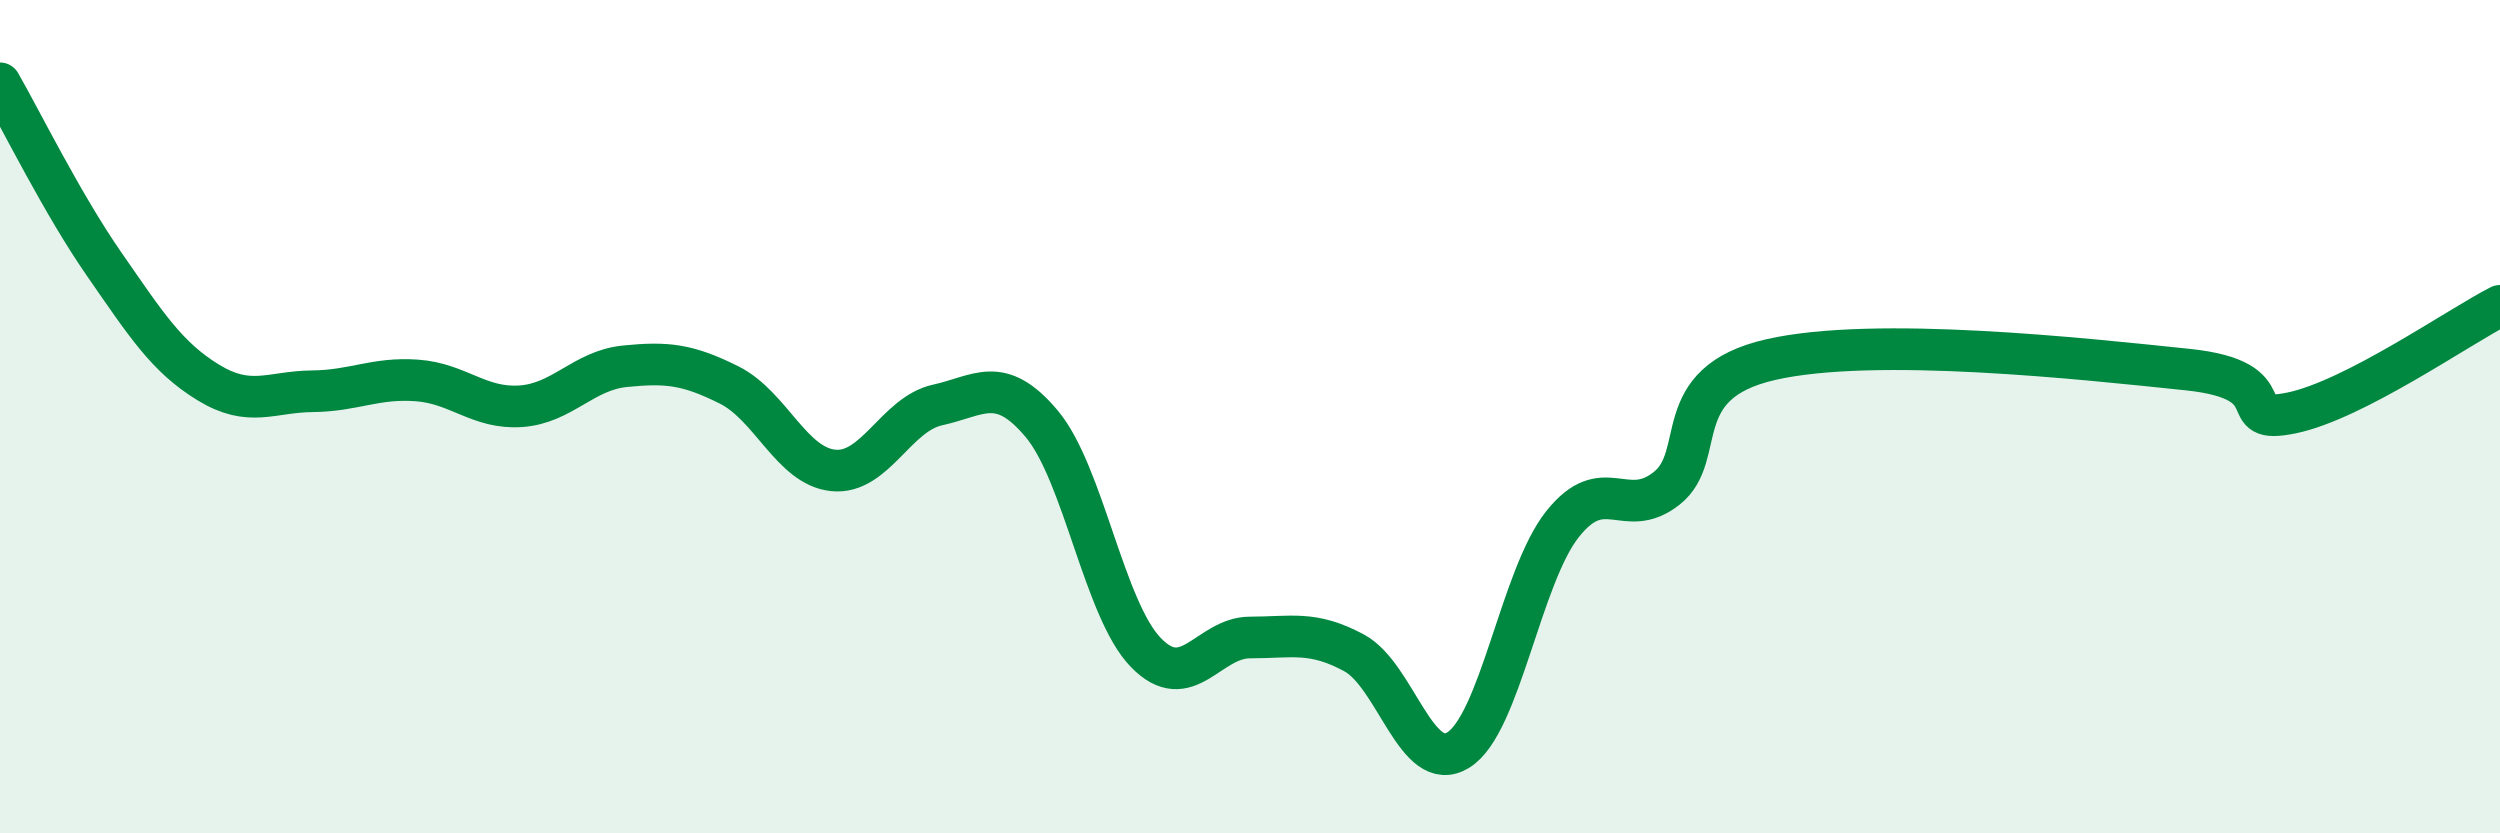
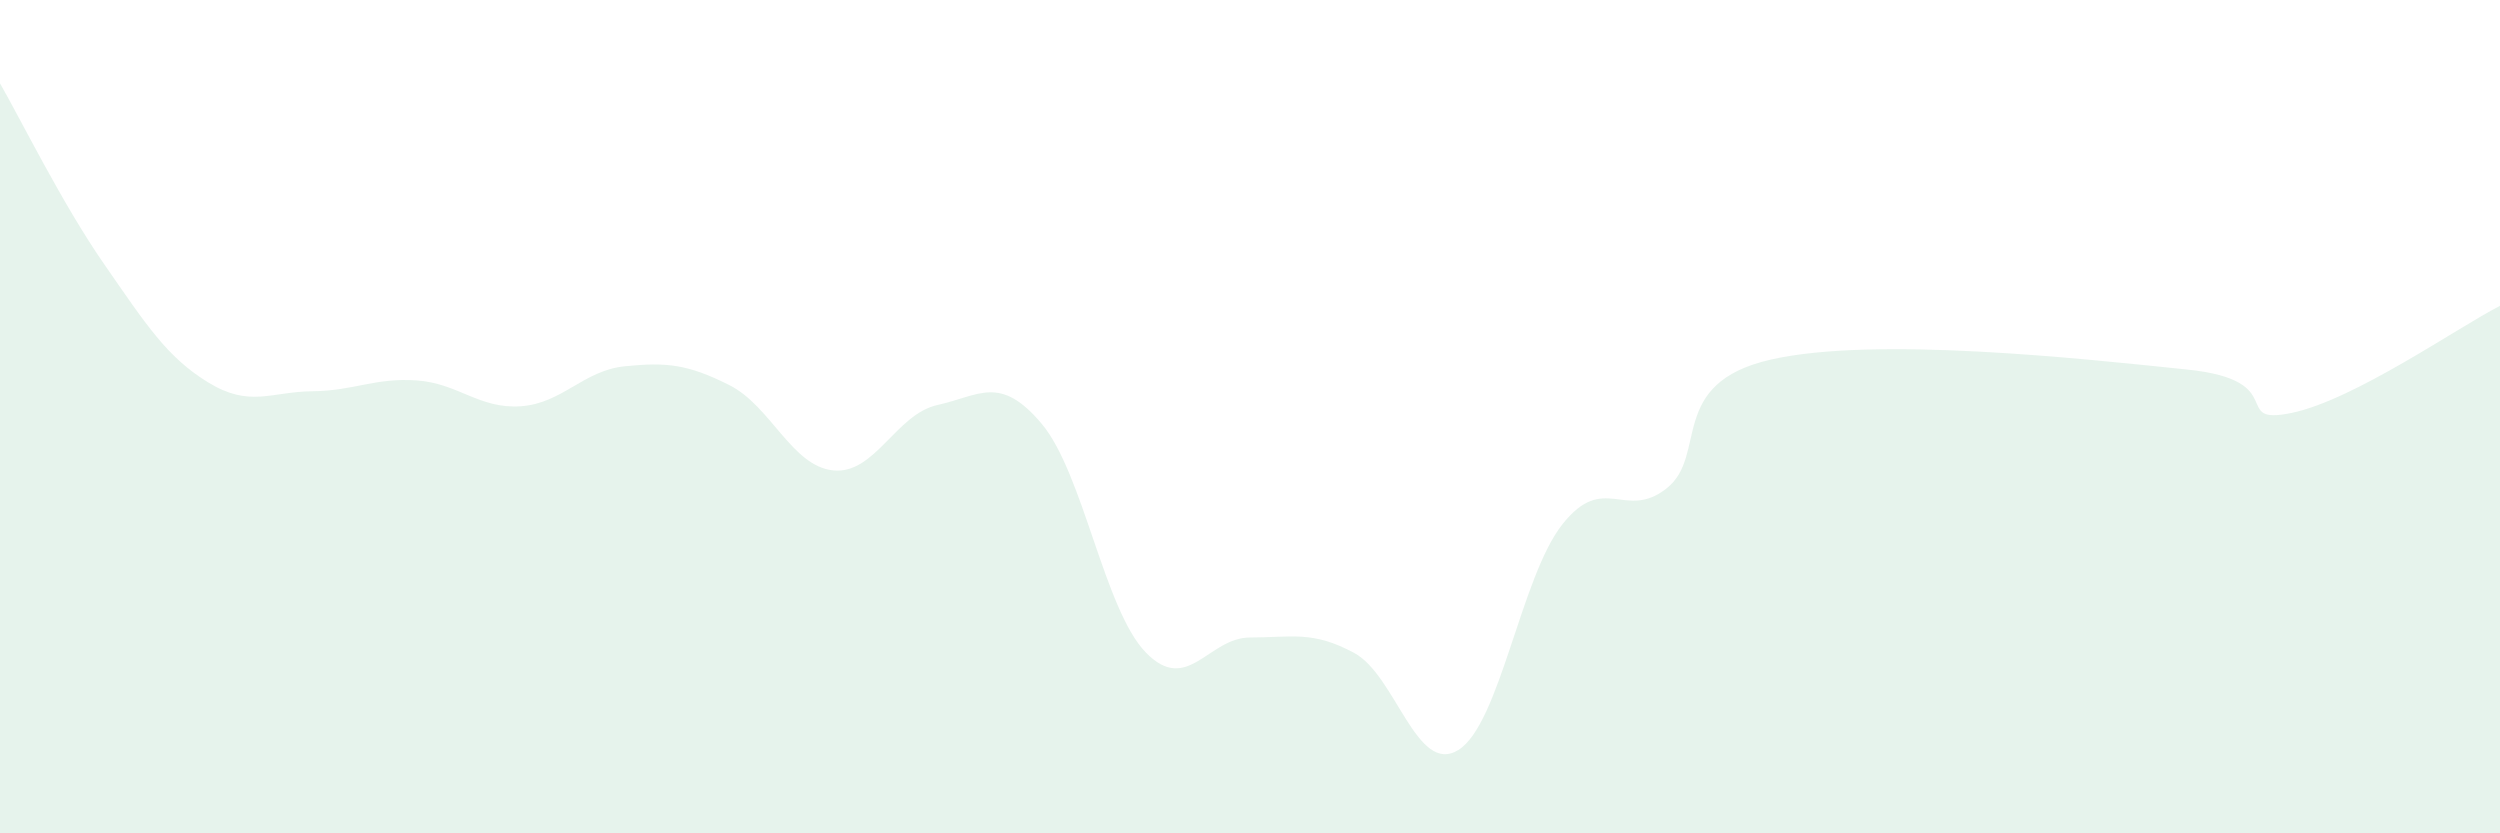
<svg xmlns="http://www.w3.org/2000/svg" width="60" height="20" viewBox="0 0 60 20">
  <path d="M 0,2 C 0.5,2.87 1.5,4.9 2.5,6.34 C 3.5,7.78 4,8.57 5,9.18 C 6,9.79 6.5,9.4 7.5,9.39 C 8.5,9.38 9,9.06 10,9.13 C 11,9.2 11.5,9.82 12.5,9.75 C 13.5,9.68 14,8.89 15,8.79 C 16,8.69 16.5,8.74 17.5,9.24 C 18.5,9.74 19,11.19 20,11.29 C 21,11.39 21.5,9.94 22.5,9.72 C 23.5,9.5 24,8.98 25,10.17 C 26,11.36 26.5,14.63 27.5,15.66 C 28.5,16.69 29,15.3 30,15.3 C 31,15.3 31.5,15.13 32.5,15.67 C 33.5,16.21 34,18.62 35,18 C 36,17.38 36.5,13.84 37.5,12.58 C 38.5,11.32 39,12.51 40,11.72 C 41,10.93 40,9.2 42.5,8.63 C 45,8.06 50,8.61 52.5,8.87 C 55,9.13 53.5,10.22 55,9.91 C 56.5,9.6 59,7.85 60,7.34L60 20L0 20Z" fill="#008740" opacity="0.1" stroke-linecap="round" stroke-linejoin="round" />
-   <path d="M 0,2 C 0.5,2.87 1.5,4.9 2.5,6.34 C 3.5,7.78 4,8.57 5,9.18 C 6,9.79 6.5,9.4 7.5,9.39 C 8.5,9.38 9,9.06 10,9.13 C 11,9.2 11.5,9.82 12.5,9.75 C 13.5,9.68 14,8.89 15,8.79 C 16,8.69 16.5,8.74 17.5,9.24 C 18.5,9.74 19,11.19 20,11.29 C 21,11.39 21.5,9.94 22.5,9.72 C 23.5,9.5 24,8.98 25,10.17 C 26,11.36 26.5,14.63 27.5,15.66 C 28.5,16.69 29,15.3 30,15.3 C 31,15.3 31.5,15.13 32.5,15.67 C 33.5,16.21 34,18.62 35,18 C 36,17.38 36.5,13.84 37.5,12.58 C 38.5,11.32 39,12.51 40,11.72 C 41,10.93 40,9.2 42.5,8.63 C 45,8.06 50,8.61 52.5,8.87 C 55,9.13 53.5,10.22 55,9.91 C 56.5,9.6 59,7.85 60,7.34" stroke="#008740" stroke-width="1" fill="none" stroke-linecap="round" stroke-linejoin="round" />
</svg>